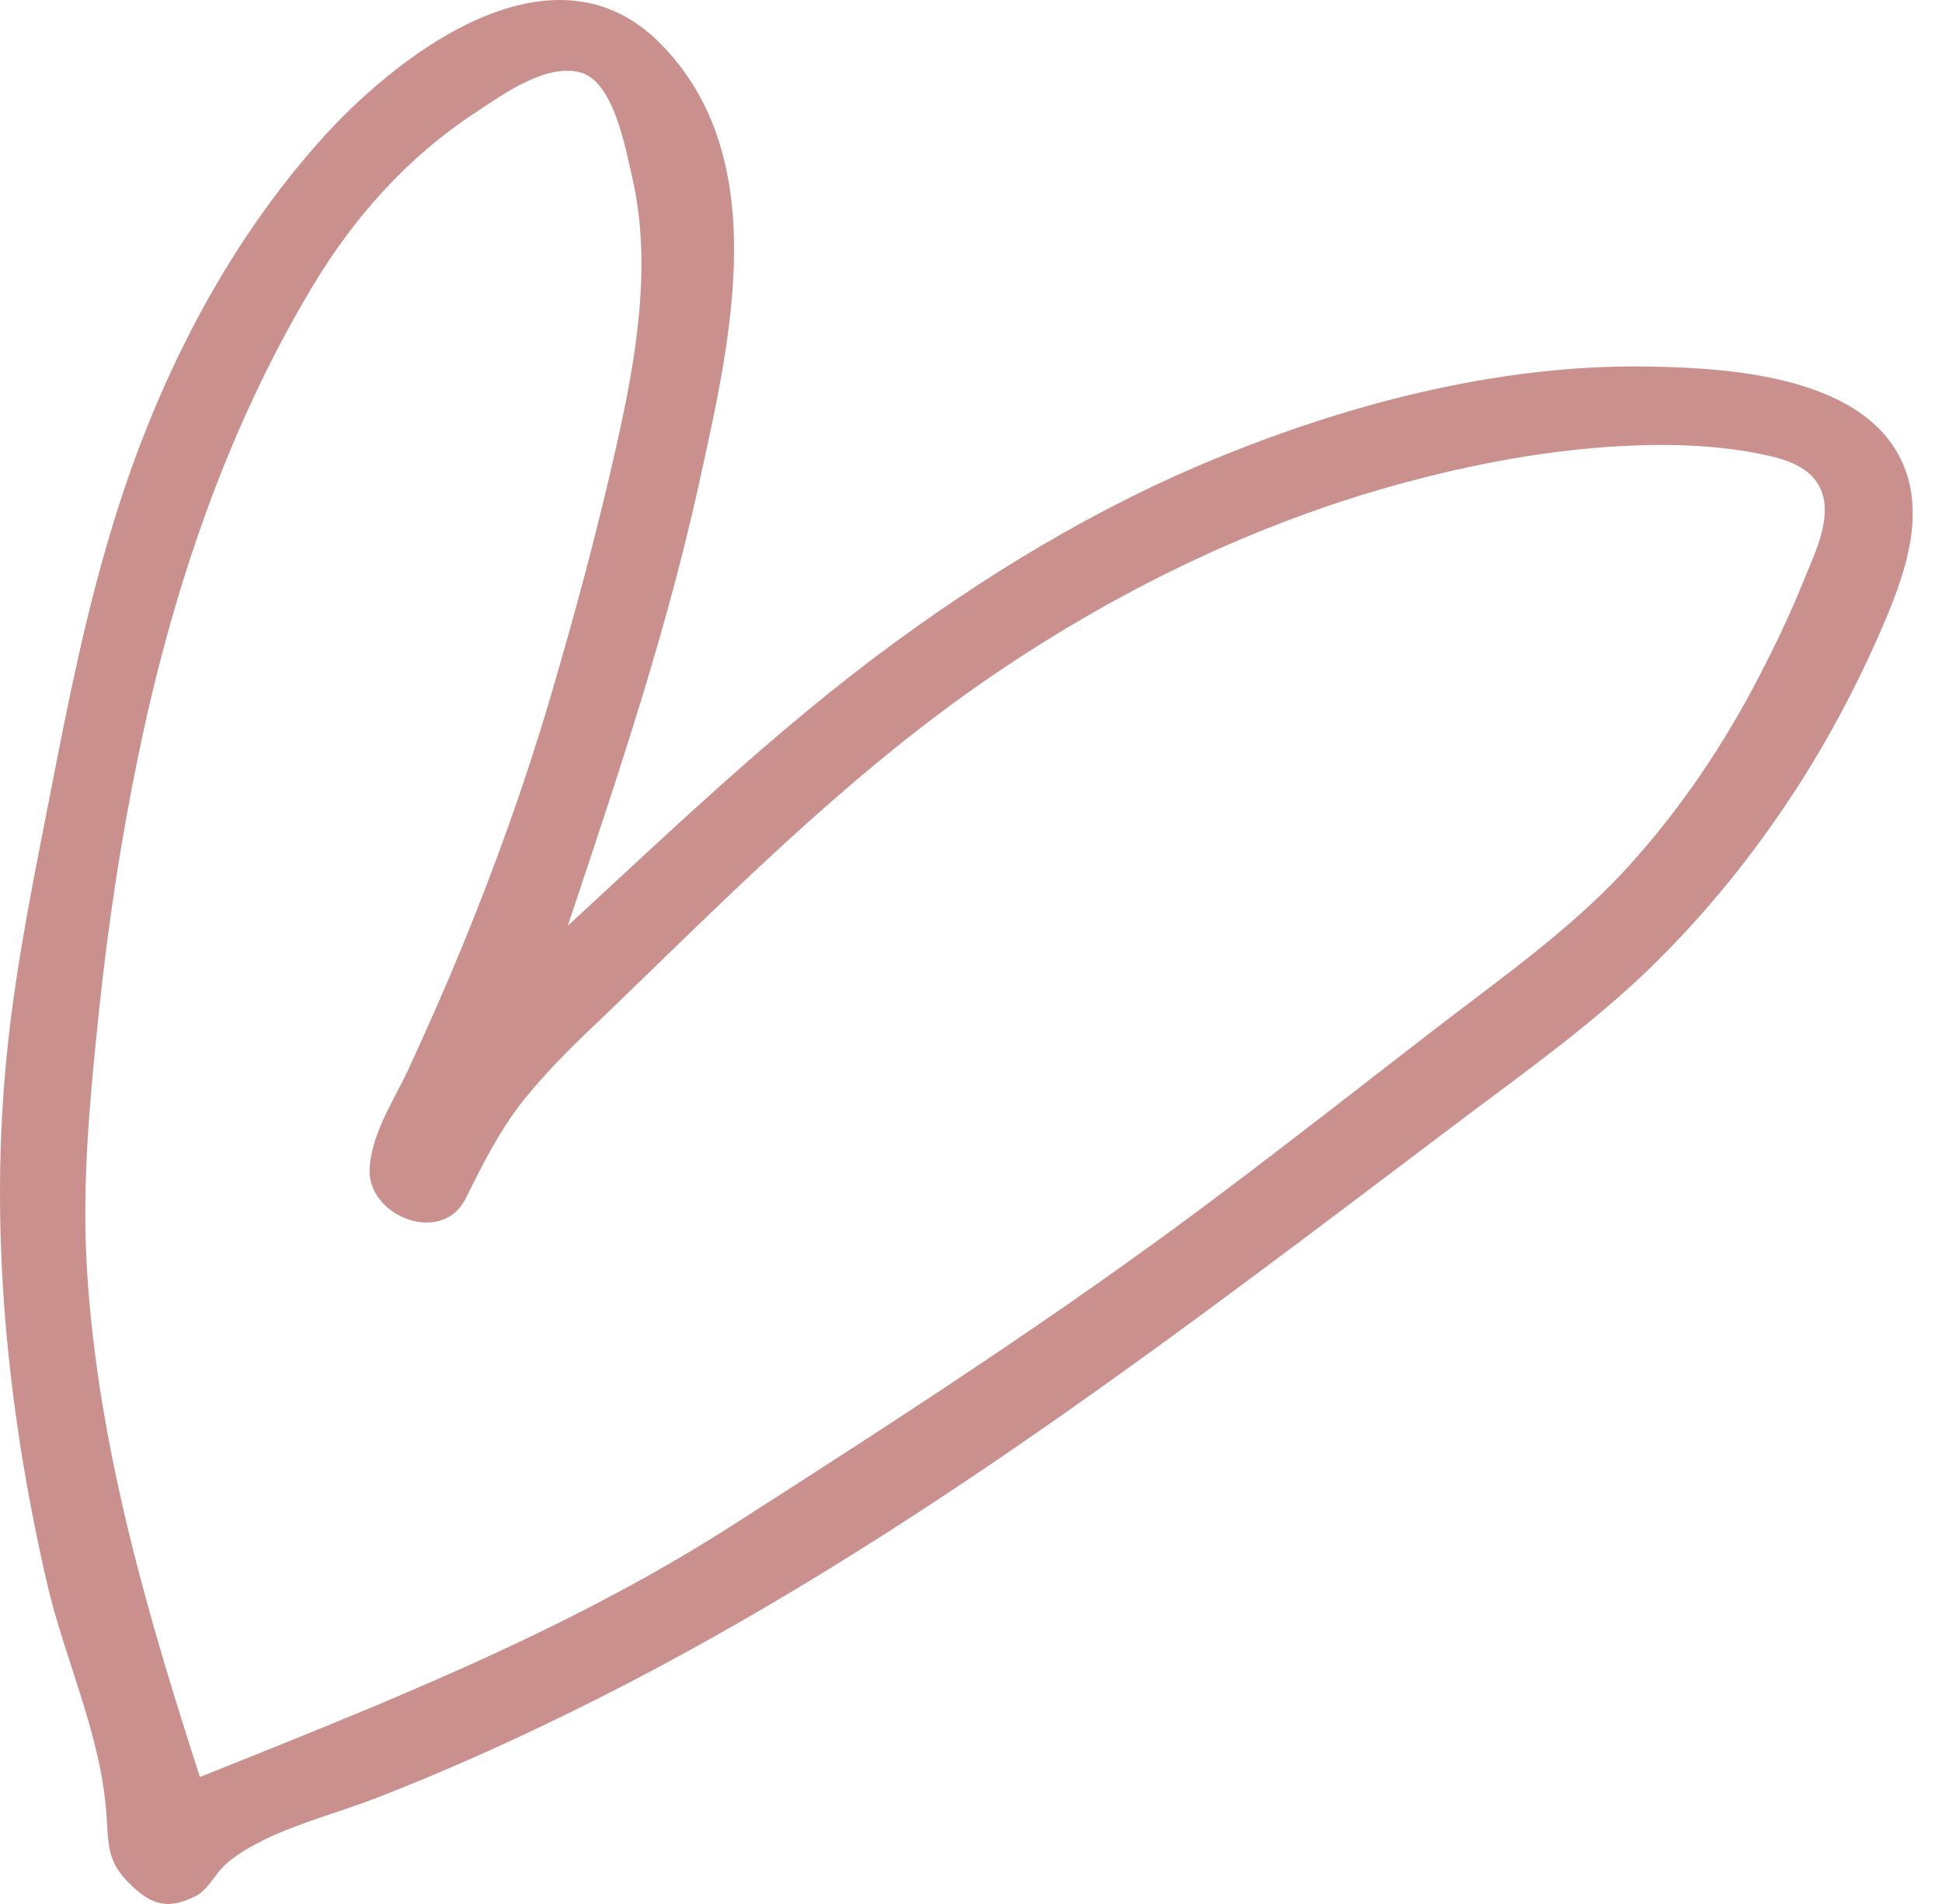
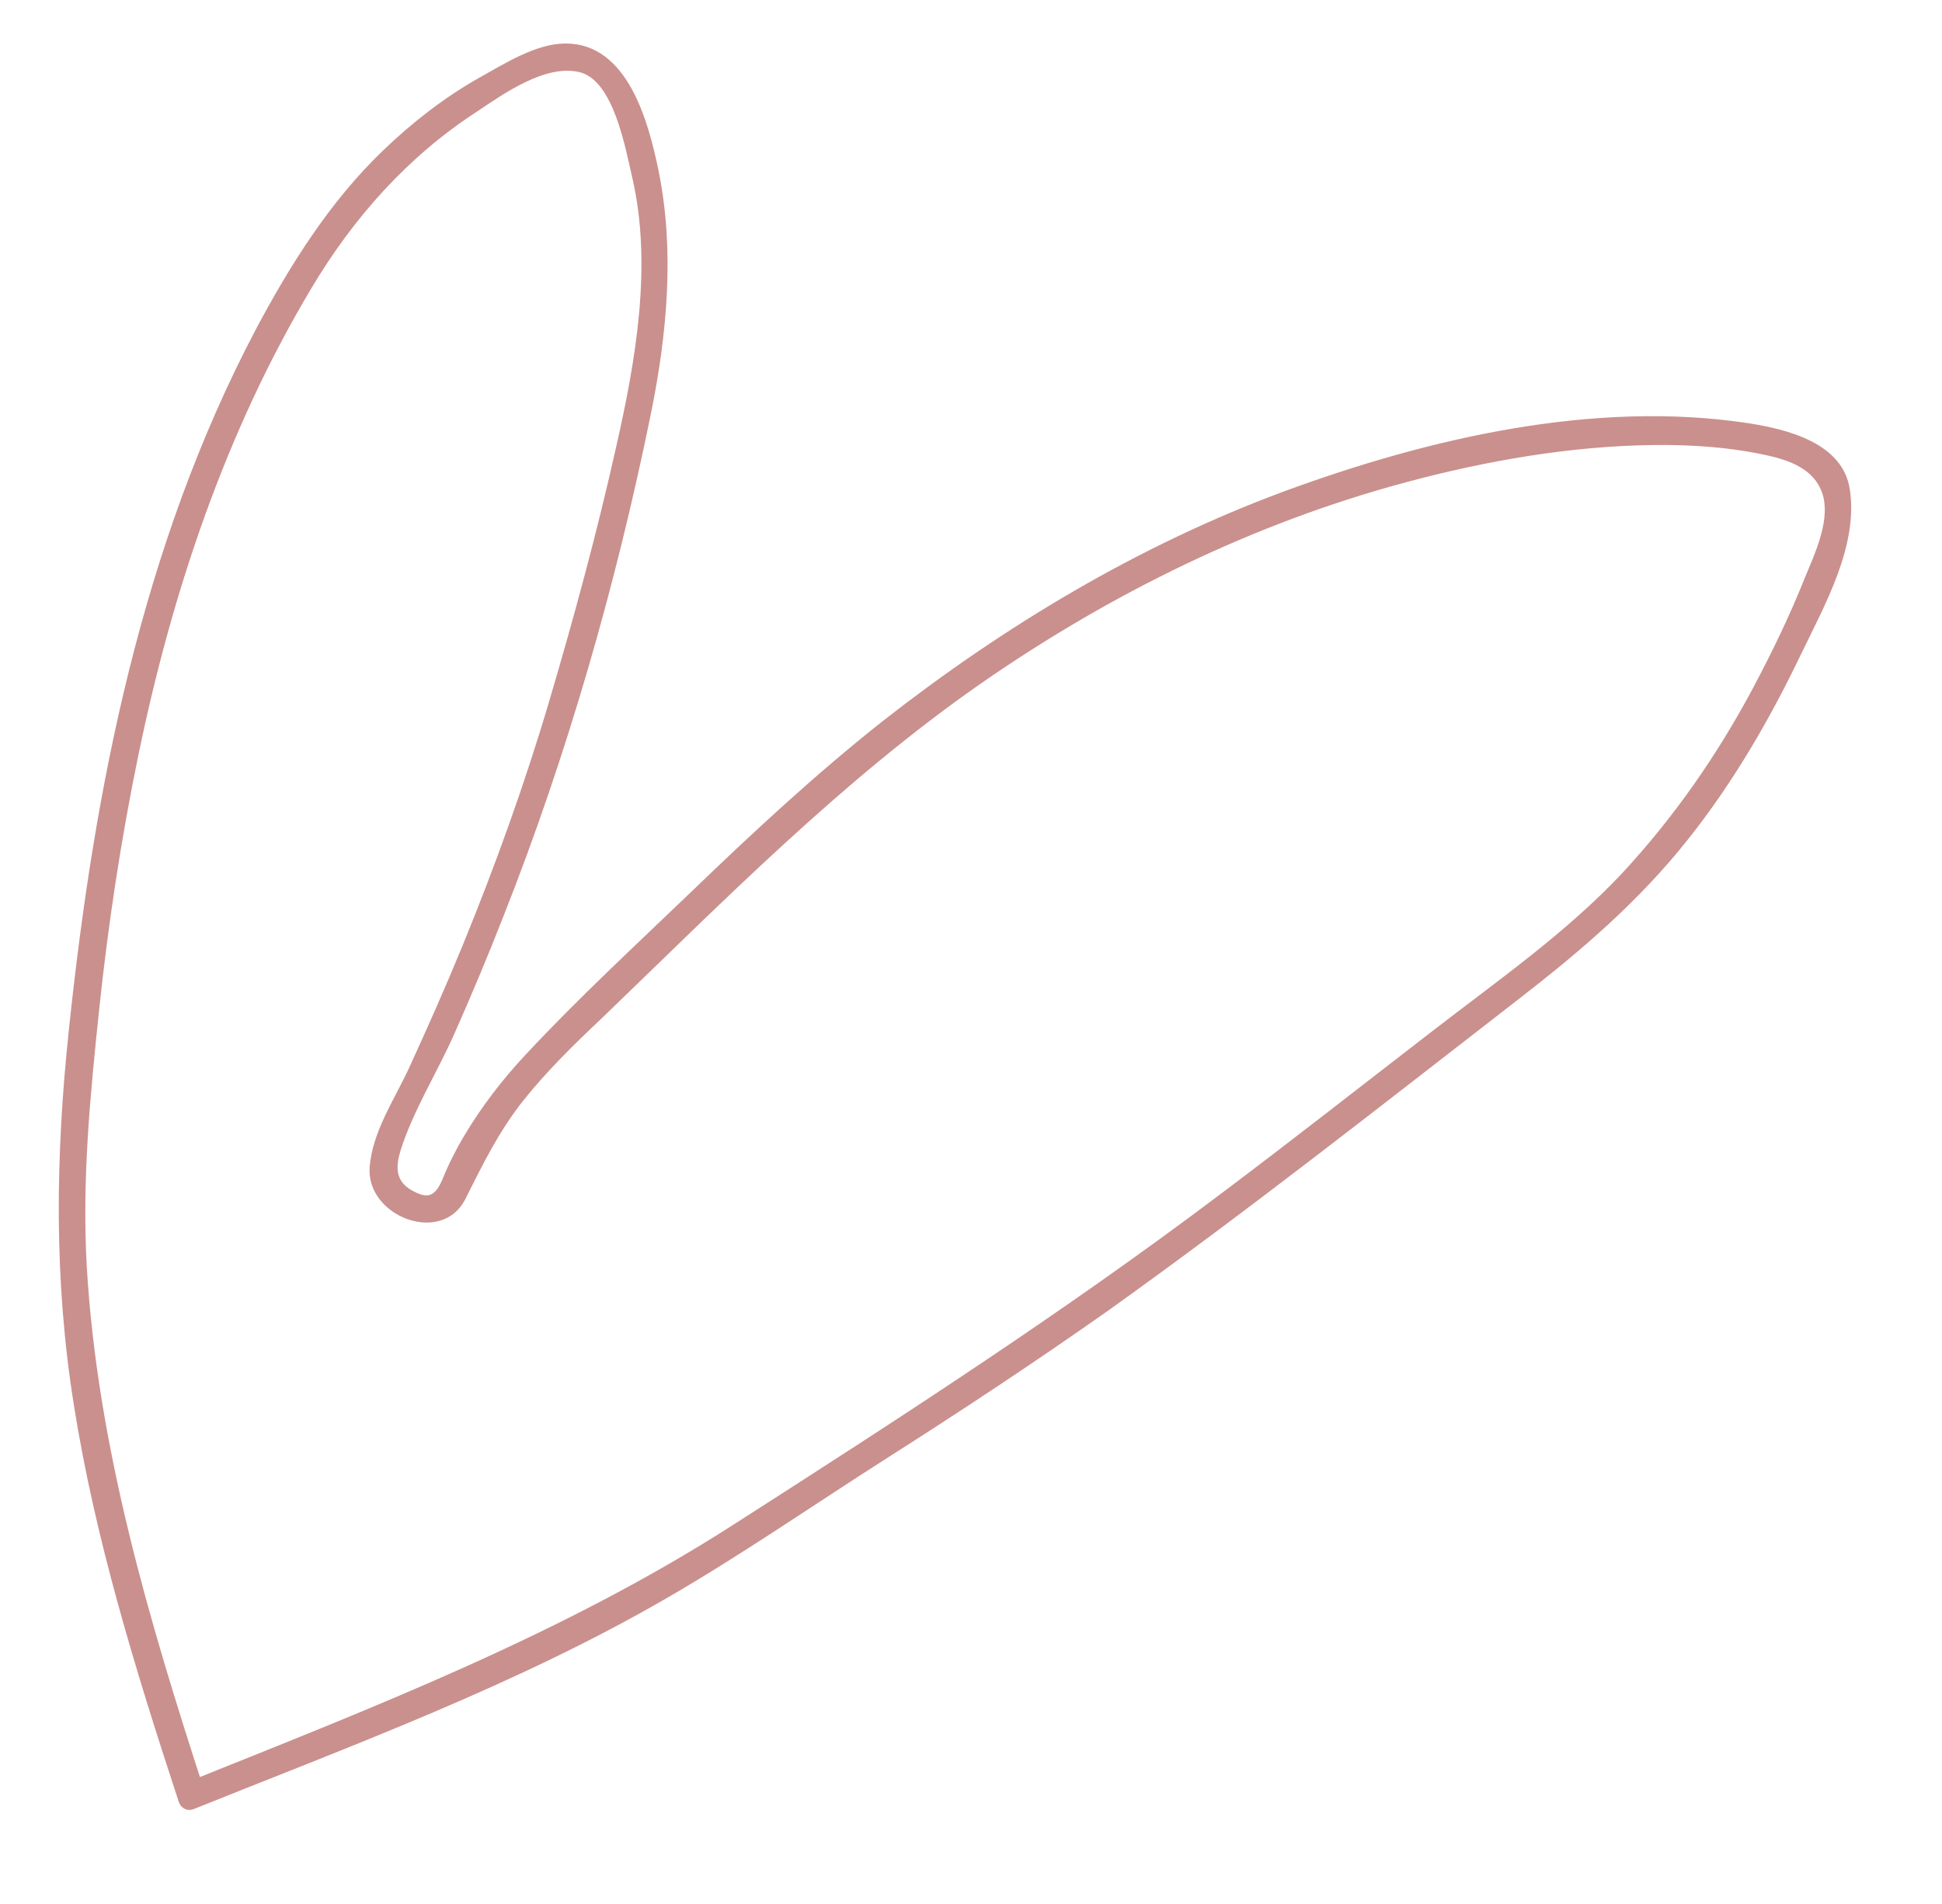
<svg xmlns="http://www.w3.org/2000/svg" width="51" height="50" viewBox="0 0 51 50" fill="none">
-   <path fill-rule="evenodd" clip-rule="evenodd" d="M14.091 25.557C16.694 23.203 19.033 20.894 21.577 18.82C26.372 14.908 31.681 11.878 37.829 10.599C40.315 10.084 42.83 9.834 45.375 10.143C45.566 10.172 45.757 10.157 45.933 10.201C49.39 11.01 50.772 12.349 49.169 16.099C47.198 20.703 44.345 24.498 40.33 27.469C36.064 30.631 31.902 33.94 27.549 36.955C21.577 41.103 15.37 44.824 8.502 47.339C7.31 47.78 5.942 48.075 5.134 49.295C4.972 49.531 4.339 49.736 4.178 49.619C3.751 49.325 3.148 48.81 3.163 48.398C3.266 45.824 2.045 43.574 1.515 41.162C0.295 35.587 -0.058 30.028 1.015 24.424C1.633 21.203 2.207 17.953 3.06 14.79C4.133 10.79 5.942 7.098 8.678 3.936C9.811 2.627 11.134 1.641 12.693 0.832C15.15 -0.447 17.238 0.847 18.253 3.053C18.871 4.392 19.018 5.833 18.871 7.319C18.43 11.628 17.326 15.776 15.988 19.865C15.37 21.674 14.767 23.468 14.091 25.557ZM5.016 47.148C6.531 46.545 7.928 46.015 9.311 45.412C11.679 44.383 14.105 43.427 16.37 42.191C18.856 40.838 21.18 39.176 23.592 37.676C29.608 33.911 35.108 29.454 40.712 25.13C44.124 22.497 46.272 18.953 47.846 15.026C48.757 12.761 48.243 11.819 45.831 11.481C44.404 11.275 42.918 11.275 41.477 11.437C35.358 12.128 29.931 14.511 24.945 18.085C21.945 20.232 19.327 22.791 16.709 25.365C14.885 27.16 12.855 28.807 11.884 31.322C11.664 31.881 11.105 31.925 10.605 31.587C9.855 31.087 9.972 30.469 10.311 29.763C12.443 25.38 14.208 20.85 15.414 16.114C16.267 12.746 17.371 9.407 17.12 5.877C17.047 4.774 16.738 3.642 16.282 2.627C15.797 1.509 15.061 1.259 13.944 1.759C12.973 2.186 12.046 2.759 11.208 3.421C9.237 4.98 7.899 7.098 6.796 9.29C3.604 15.614 2.53 22.483 1.942 29.425C1.442 35.47 3.06 41.191 5.016 47.148Z" fill="#CA908D" />
-   <path d="M14.341 25.822C17.724 22.762 20.959 19.541 24.695 16.909C28.063 14.526 31.77 12.643 35.741 11.496C37.947 10.864 40.241 10.466 42.551 10.393C44.419 10.334 46.389 10.452 48.066 11.334C49.316 11.996 49.625 13.129 49.346 14.452C48.949 16.291 47.89 18.085 46.934 19.674C45.933 21.35 44.727 22.895 43.389 24.307C41.918 25.836 40.241 27.086 38.55 28.351C34.77 31.19 31.034 34.102 27.151 36.808C23.518 39.323 19.783 41.677 15.856 43.721C13.841 44.765 11.767 45.707 9.664 46.545C8.075 47.163 6.148 47.516 5.016 48.884C4.589 49.398 4.295 49.325 3.839 48.898C3.427 48.501 3.545 47.942 3.516 47.428C3.442 46.398 3.163 45.398 2.868 44.427C2.207 42.294 1.648 40.206 1.295 37.985C0.515 33.102 0.677 28.292 1.589 23.453C2.427 19.026 3.177 14.511 5.031 10.378C6.737 6.598 9.296 2.951 13.091 1.083C15.164 0.053 17.032 1.421 17.929 3.274C19.091 5.686 18.4 8.643 17.929 11.143C17.003 16.041 15.311 20.762 13.752 25.483C13.605 25.939 14.311 26.13 14.458 25.674C15.87 21.394 17.385 17.129 18.356 12.702C19.165 9.025 20.341 4.171 17.341 1.142C14.576 -1.653 10.62 1.289 8.575 3.509C5.869 6.466 4.03 10.187 2.898 13.996C2.236 16.203 1.78 18.482 1.339 20.747C0.898 23.012 0.427 25.277 0.192 27.572C-0.294 32.219 0.177 36.97 1.221 41.515C1.692 43.589 2.648 45.516 2.795 47.648C2.854 48.501 2.81 48.913 3.471 49.531C4.016 50.045 4.428 50.134 5.104 49.81C5.428 49.663 5.604 49.295 5.839 49.045C6.148 48.722 6.575 48.501 6.972 48.295C7.899 47.854 8.913 47.589 9.869 47.222C11.884 46.442 13.841 45.545 15.767 44.574C23.945 40.441 31.196 34.823 38.491 29.322C40.139 28.087 41.8 26.895 43.286 25.468C44.624 24.174 45.816 22.733 46.86 21.189C47.919 19.629 48.816 17.938 49.552 16.188C50.052 14.982 50.522 13.555 50.008 12.261C49.066 9.907 45.522 9.672 43.433 9.628C39.58 9.54 35.667 10.525 32.108 11.967C28.828 13.29 25.798 15.143 22.974 17.261C19.738 19.703 16.856 22.556 13.855 25.277C13.473 25.616 13.988 26.13 14.341 25.822Z" fill="#CA908D" />
  <path d="M5.104 47.501C9.281 45.824 13.591 44.236 17.503 41.971C19.488 40.824 21.371 39.515 23.312 38.279C25.254 37.044 27.166 35.779 29.049 34.455C32.74 31.822 36.3 29.013 39.888 26.233C41.521 24.968 43.036 23.674 44.33 22.042C45.522 20.541 46.477 18.894 47.301 17.173C47.919 15.894 48.801 14.335 48.581 12.864C48.404 11.628 46.934 11.275 45.919 11.114C41.859 10.496 37.506 11.511 33.711 12.908C29.902 14.32 26.372 16.438 23.18 18.938C21.43 20.321 19.783 21.85 18.179 23.395C16.709 24.807 15.194 26.204 13.796 27.704C13.193 28.351 12.649 29.057 12.193 29.822C11.973 30.19 11.781 30.572 11.62 30.969C11.414 31.455 11.208 31.484 10.796 31.249C10.37 30.999 10.399 30.616 10.517 30.219C10.84 29.19 11.473 28.175 11.914 27.189C12.37 26.16 12.811 25.116 13.223 24.057C14.899 19.821 16.179 15.35 17.091 10.878C17.517 8.79 17.723 6.598 17.297 4.495C17.032 3.201 16.488 1.142 14.855 1.142C14.076 1.142 13.252 1.671 12.59 2.039C11.678 2.554 10.825 3.215 10.061 3.951C8.663 5.289 7.604 6.981 6.707 8.672C3.721 14.349 2.471 20.718 1.809 27.042C1.456 30.366 1.412 33.602 1.942 36.911C2.501 40.427 3.56 43.854 4.663 47.222C4.81 47.678 5.516 47.472 5.369 47.031C3.913 42.559 2.56 38 2.28 33.279C2.148 31.014 2.368 28.763 2.604 26.513C2.839 24.277 3.177 22.042 3.633 19.835C4.516 15.555 5.928 11.334 8.178 7.569C9.281 5.716 10.708 4.113 12.517 2.936C13.223 2.465 14.311 1.686 15.208 1.892C16.12 2.098 16.429 3.921 16.606 4.672C17.135 6.966 16.694 9.481 16.179 11.746C15.679 13.982 15.076 16.203 14.429 18.394C13.782 20.586 13.002 22.748 12.134 24.866C11.693 25.939 11.223 26.998 10.737 28.057C10.355 28.881 9.781 29.719 9.708 30.646C9.605 31.94 11.605 32.72 12.223 31.484C12.679 30.572 13.09 29.734 13.723 28.925C14.355 28.131 15.076 27.425 15.811 26.733C19.003 23.66 22.106 20.497 25.754 17.953C29.166 15.585 32.931 13.732 36.947 12.658C39.035 12.099 41.227 11.717 43.389 11.687C44.433 11.672 45.492 11.746 46.507 11.981C47.125 12.129 47.728 12.393 47.889 13.07C48.037 13.746 47.654 14.555 47.404 15.158C47.007 16.159 46.536 17.129 46.036 18.07C45.095 19.835 43.948 21.483 42.58 22.953C41.109 24.513 39.315 25.763 37.623 27.072C35.755 28.513 33.902 29.969 32.02 31.381C27.901 34.485 23.592 37.264 19.253 40.044C14.782 42.912 9.84 44.824 4.928 46.795C4.472 46.957 4.663 47.678 5.104 47.501Z" fill="#CA908D" />
</svg>